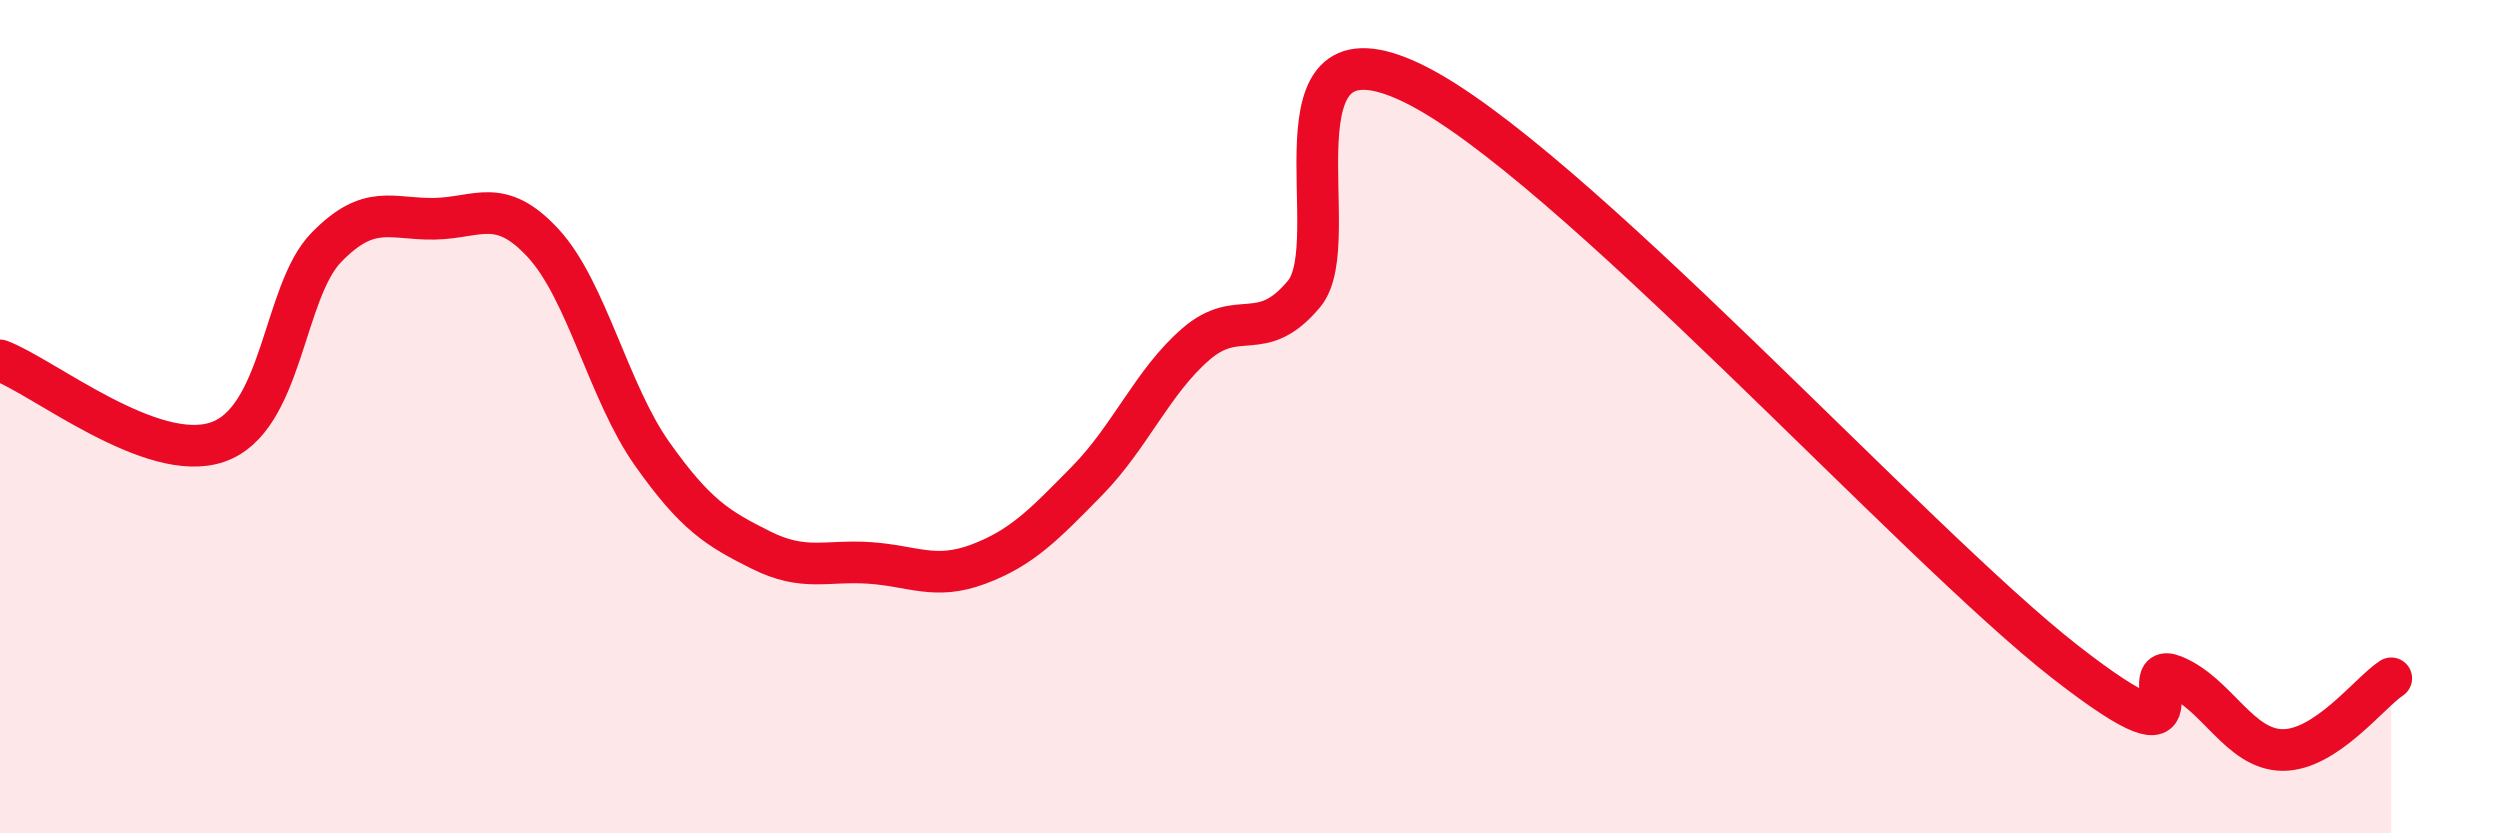
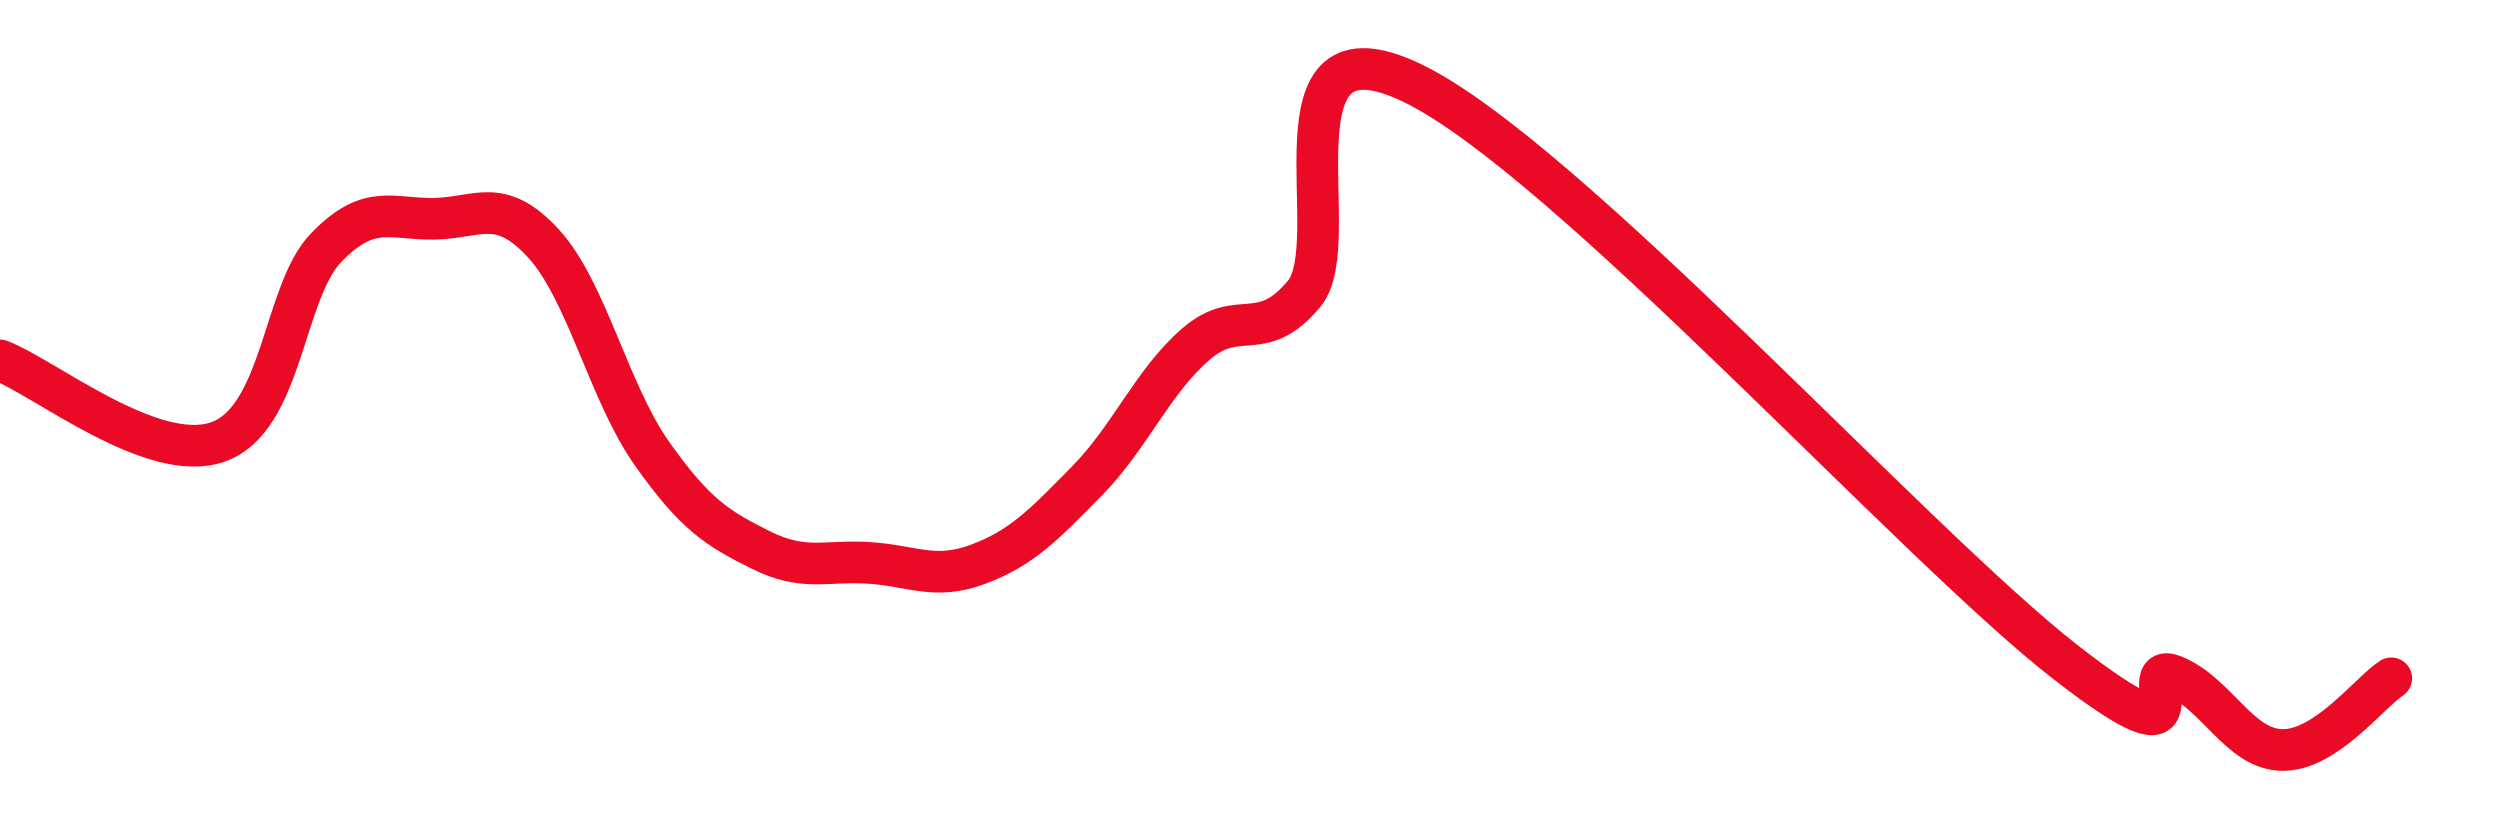
<svg xmlns="http://www.w3.org/2000/svg" width="60" height="20" viewBox="0 0 60 20">
-   <path d="M 0,8.65 C 1.04,9.04 3.65,11.15 5.22,10.61 C 6.79,10.07 6.79,7.01 7.83,5.94 C 8.87,4.87 9.39,5.27 10.43,5.25 C 11.47,5.23 12,4.71 13.04,5.84 C 14.08,6.97 14.61,9.42 15.65,10.89 C 16.69,12.36 17.22,12.68 18.26,13.2 C 19.3,13.72 19.83,13.44 20.87,13.51 C 21.91,13.58 22.44,13.93 23.48,13.54 C 24.52,13.15 25.05,12.6 26.09,11.54 C 27.13,10.48 27.66,9.16 28.7,8.26 C 29.74,7.36 30.26,8.3 31.3,7.05 C 32.34,5.8 30.26,0.23 33.91,2 C 37.56,3.77 45.92,13.05 49.57,15.89 C 53.22,18.73 51.13,15.8 52.17,16.22 C 53.21,16.64 53.74,17.99 54.78,18 C 55.82,18.01 56.87,16.62 57.39,16.28L57.39 20L0 20Z" fill="#EB0A25" opacity="0.1" stroke-linecap="round" stroke-linejoin="round" />
  <path d="M 0,8.65 C 1.04,9.04 3.65,11.15 5.22,10.61 C 6.79,10.07 6.79,7.01 7.83,5.94 C 8.87,4.87 9.39,5.27 10.43,5.25 C 11.47,5.23 12,4.71 13.04,5.84 C 14.08,6.97 14.61,9.42 15.65,10.89 C 16.69,12.36 17.22,12.68 18.26,13.2 C 19.3,13.72 19.83,13.44 20.87,13.51 C 21.91,13.58 22.44,13.93 23.48,13.54 C 24.52,13.15 25.05,12.6 26.09,11.54 C 27.13,10.48 27.66,9.16 28.7,8.26 C 29.74,7.36 30.26,8.3 31.3,7.05 C 32.34,5.8 30.26,0.23 33.91,2 C 37.56,3.77 45.92,13.05 49.57,15.89 C 53.22,18.73 51.13,15.8 52.17,16.22 C 53.21,16.64 53.74,17.99 54.78,18 C 55.82,18.01 56.87,16.62 57.39,16.28" stroke="#EB0A25" stroke-width="1" fill="none" stroke-linecap="round" stroke-linejoin="round" />
</svg>